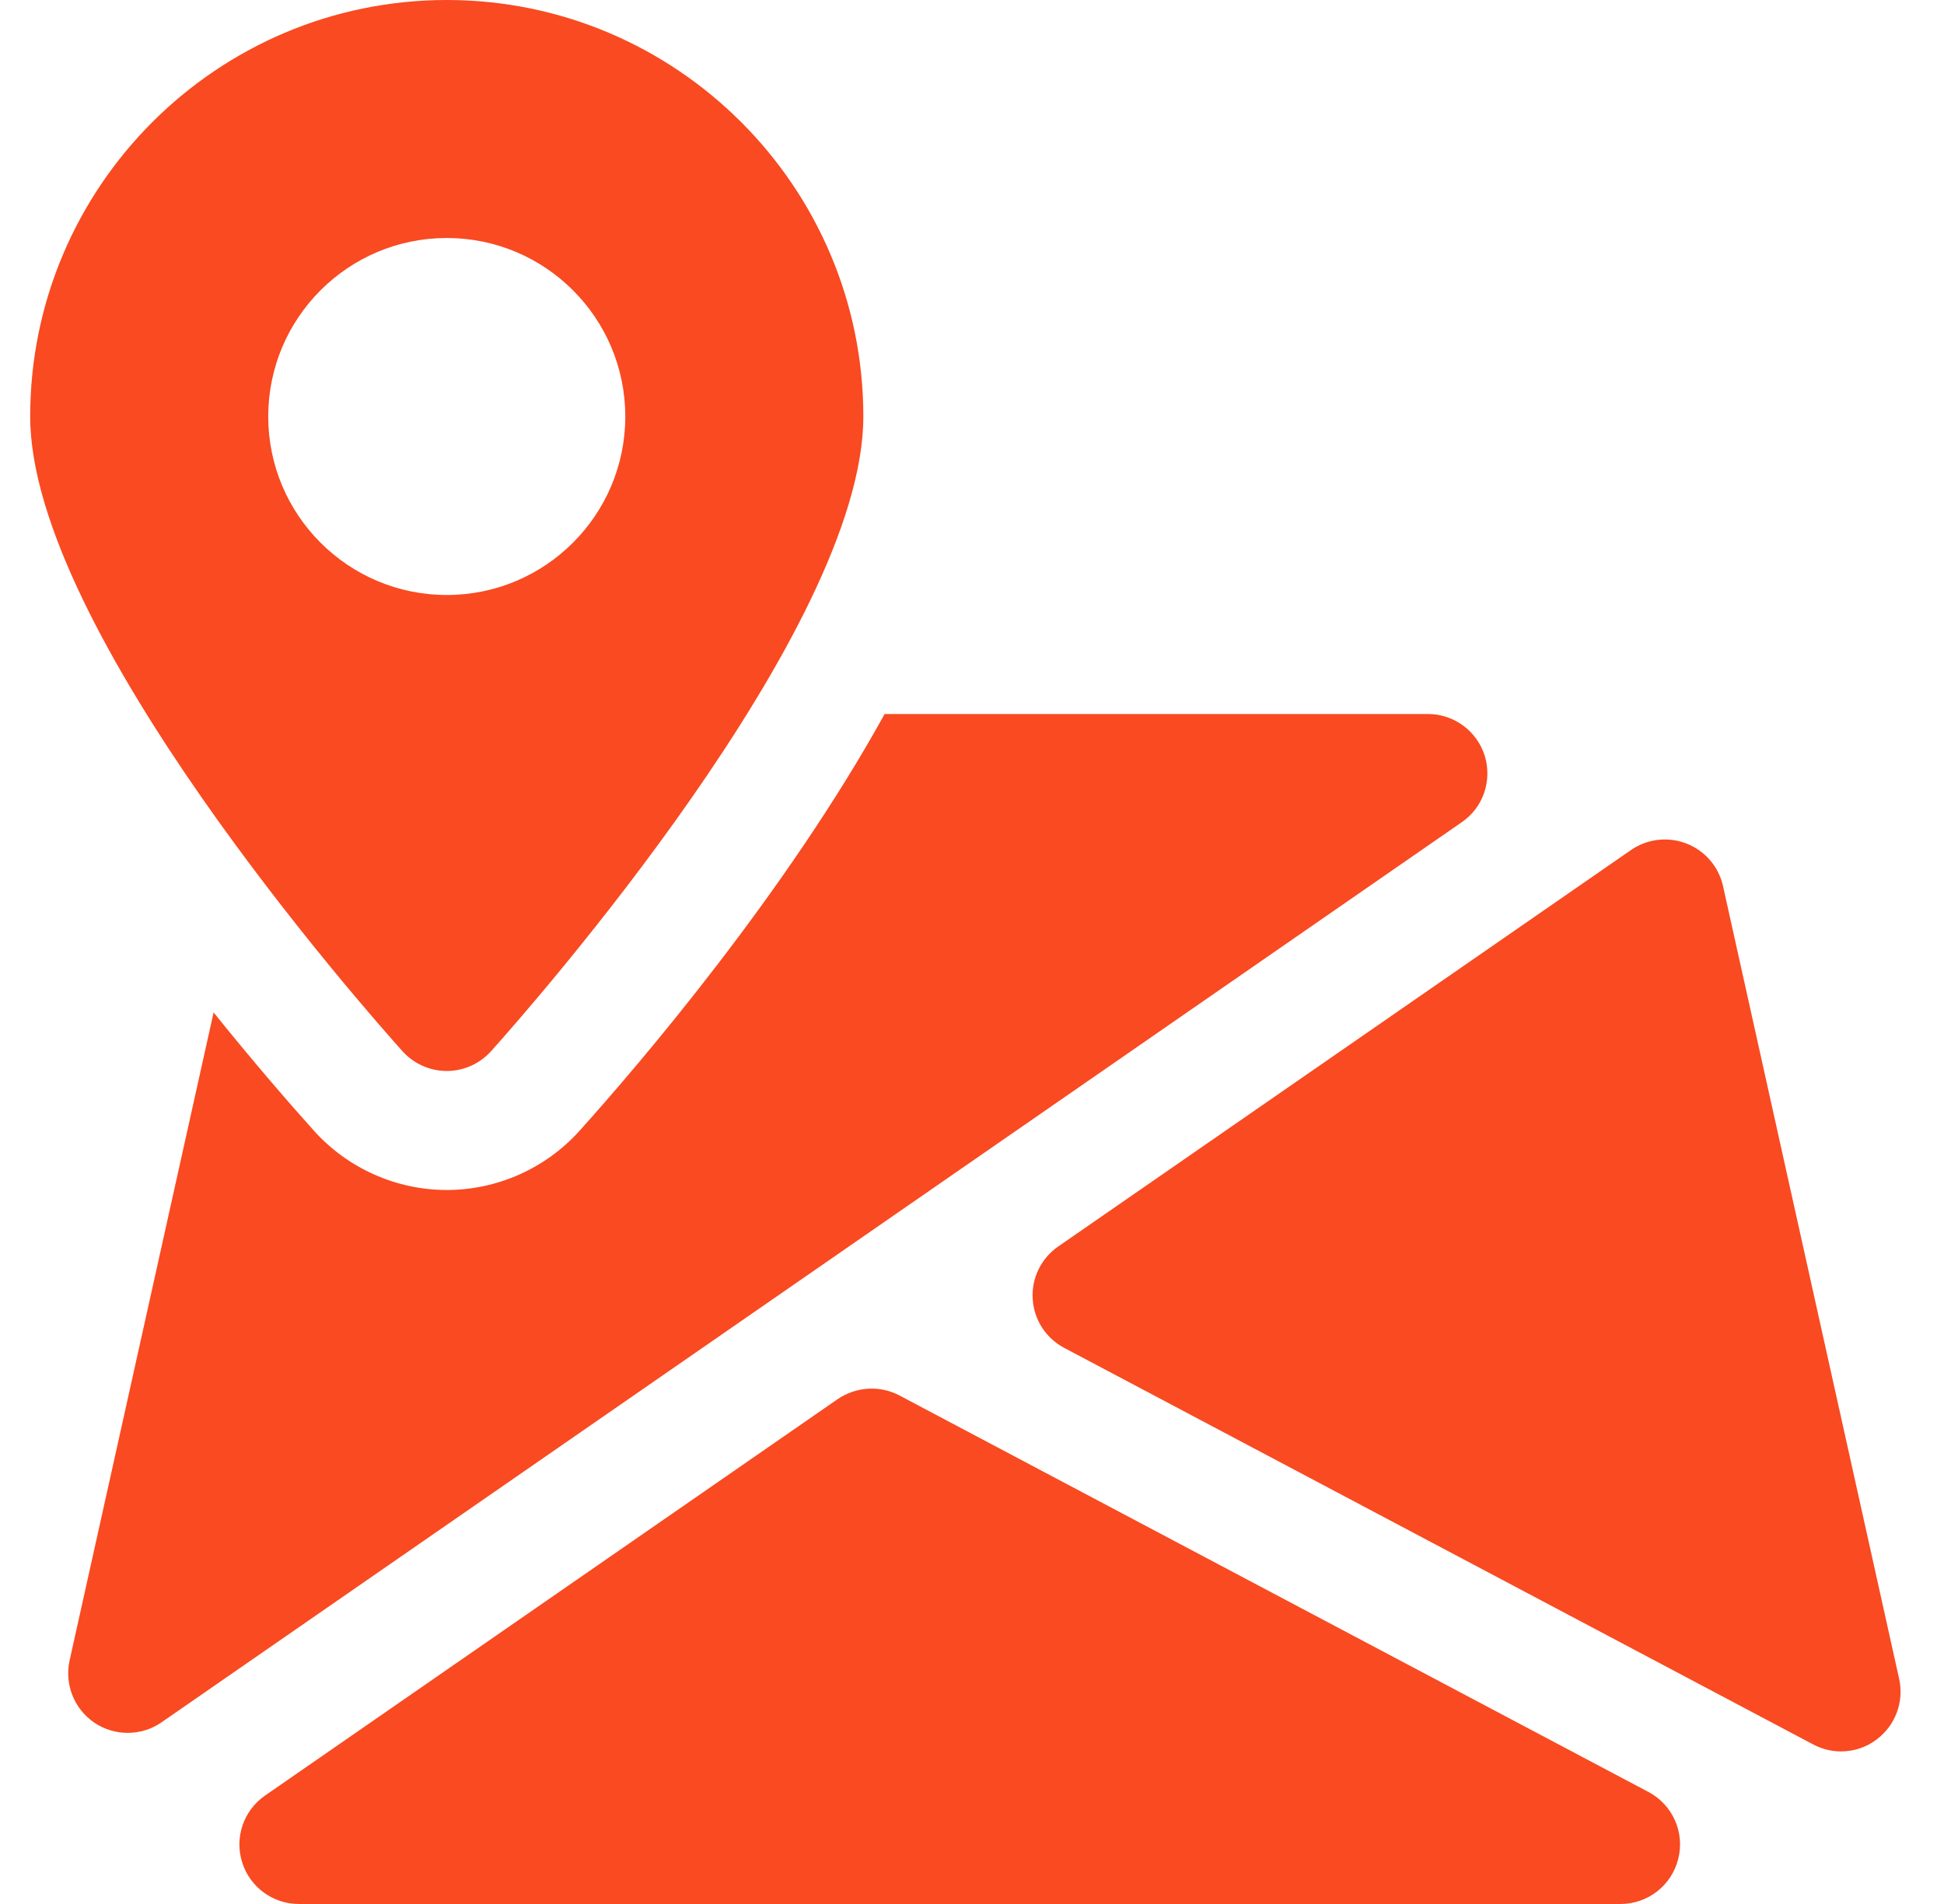
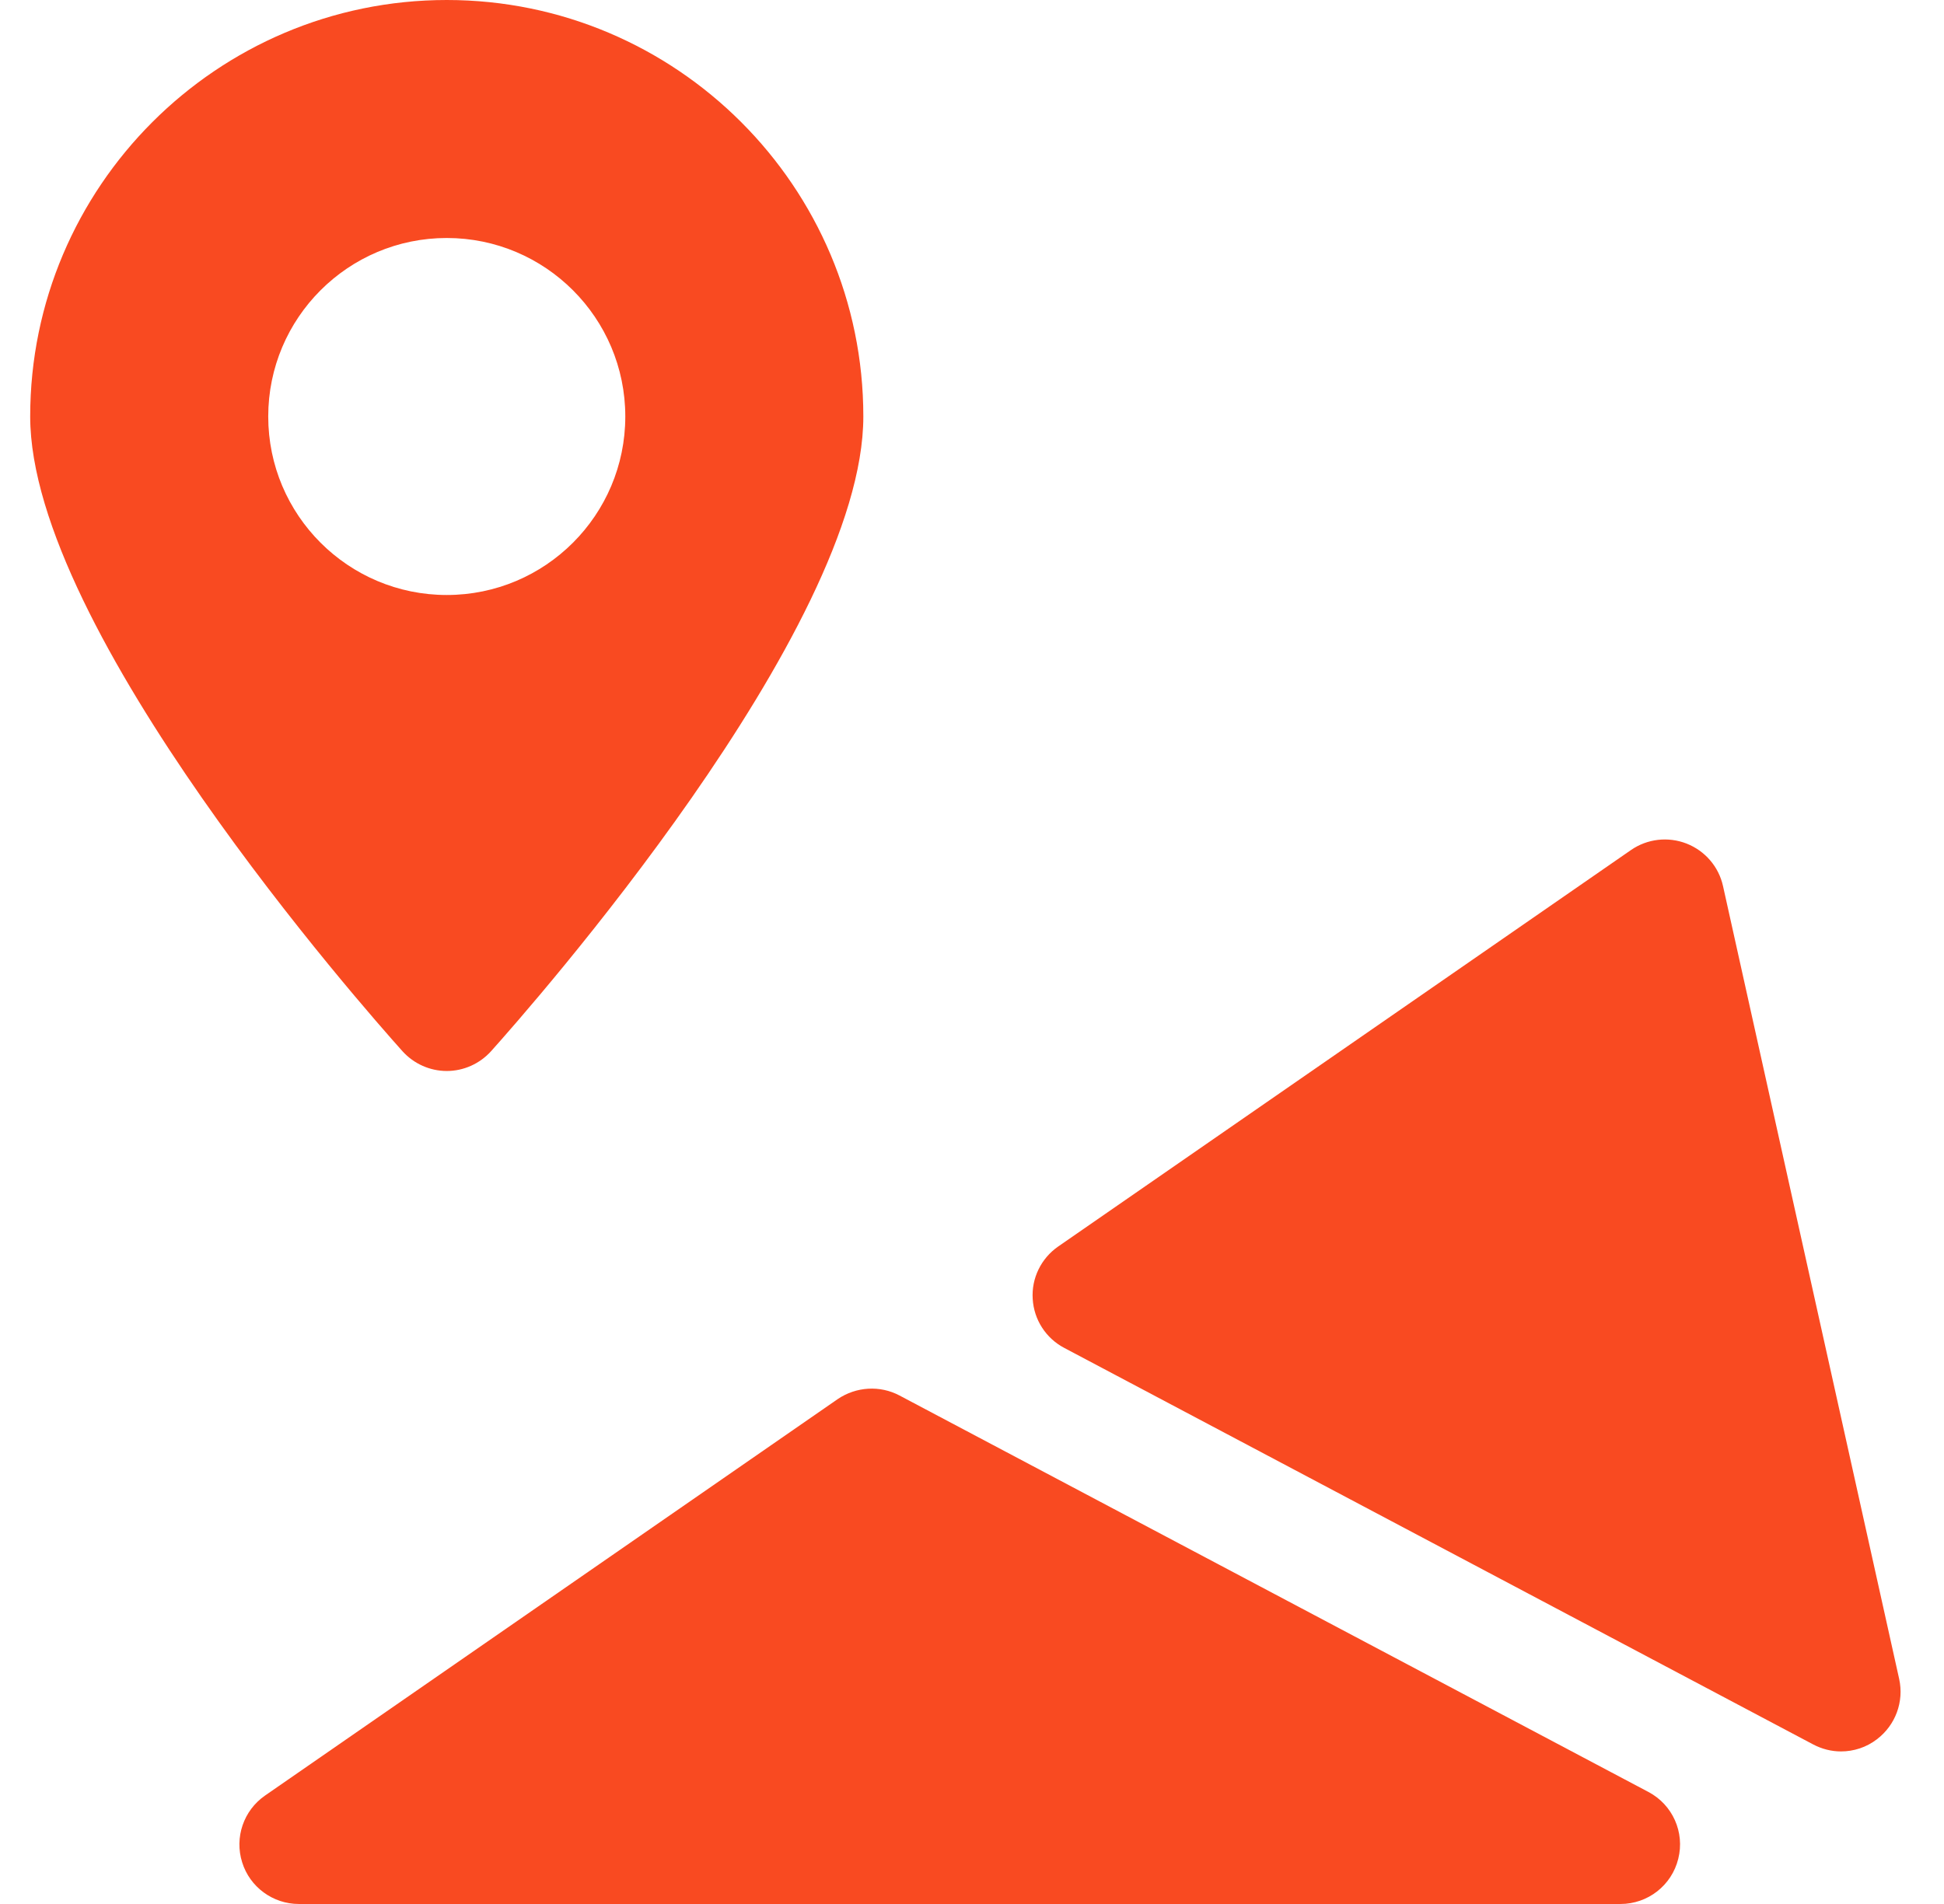
<svg xmlns="http://www.w3.org/2000/svg" width="49" height="48" viewBox="0 0 49 48" fill="none">
  <g clip-path="url(#clip0_134_2378)">
-     <path d="M41.552 45.177L22.673 35.181C22.181 34.92 21.581 34.956 21.116 35.271L6.68 45.267C6.14 45.642 5.906 46.323 6.104 46.95C6.296 47.571 6.878 48 7.532 48H40.847C41.534 48 42.137 47.532 42.302 46.86C42.47 46.191 42.158 45.498 41.552 45.177Z" fill="#F94A21" />
+     <path d="M41.552 45.177L22.673 35.181C22.181 34.92 21.581 34.956 21.116 35.271L6.68 45.267C6.14 45.642 5.906 46.323 6.104 46.95C6.296 47.571 6.878 48 7.532 48H40.847C41.534 48 42.137 47.532 42.302 46.86C42.47 46.191 42.158 45.498 41.552 45.177" fill="#F94A21" />
    <path d="M47.87 42.327L43.43 22.338C43.322 21.849 42.977 21.45 42.512 21.267C42.044 21.084 41.519 21.147 41.111 21.429L26.672 31.425C26.24 31.725 25.997 32.226 26.03 32.745C26.06 33.27 26.363 33.738 26.825 33.981L45.701 43.977C45.923 44.094 46.163 44.154 46.403 44.154C46.724 44.154 47.045 44.052 47.312 43.845C47.777 43.491 47.996 42.9 47.87 42.327Z" fill="#F94A21" />
-     <path d="M37.424 19.053C37.226 18.426 36.647 18 35.99 18H22.298C19.808 22.509 16.124 26.82 14.609 28.506C13.757 29.454 12.536 30 11.261 30C9.986 30 8.765 29.454 7.913 28.506C7.328 27.855 6.422 26.814 5.384 25.524L1.754 41.862C1.622 42.465 1.871 43.086 2.381 43.431C2.633 43.602 2.927 43.686 3.218 43.686C3.518 43.686 3.815 43.599 4.073 43.419L36.842 20.73C37.385 20.361 37.616 19.68 37.424 19.053Z" fill="#F94A21" />
    <path d="M11.261 0C5.471 0 0.761 4.71 0.761 10.5C0.761 15.888 9.185 25.431 10.145 26.502C10.43 26.817 10.835 27 11.261 27C11.687 27 12.092 26.817 12.377 26.502C13.337 25.431 21.761 15.888 21.761 10.5C21.761 4.71 17.051 0 11.261 0ZM11.261 15C8.777 15 6.761 12.984 6.761 10.5C6.761 8.016 8.777 6 11.261 6C13.745 6 15.761 8.016 15.761 10.5C15.761 12.984 13.745 15 11.261 15Z" fill="#F94A21" />
  </g>
  <defs>
    <clipPath id="clip0_134_2378">
      <rect width="48" height="48" fill="white" transform="translate(0.333)" />
    </clipPath>
  </defs>
</svg>